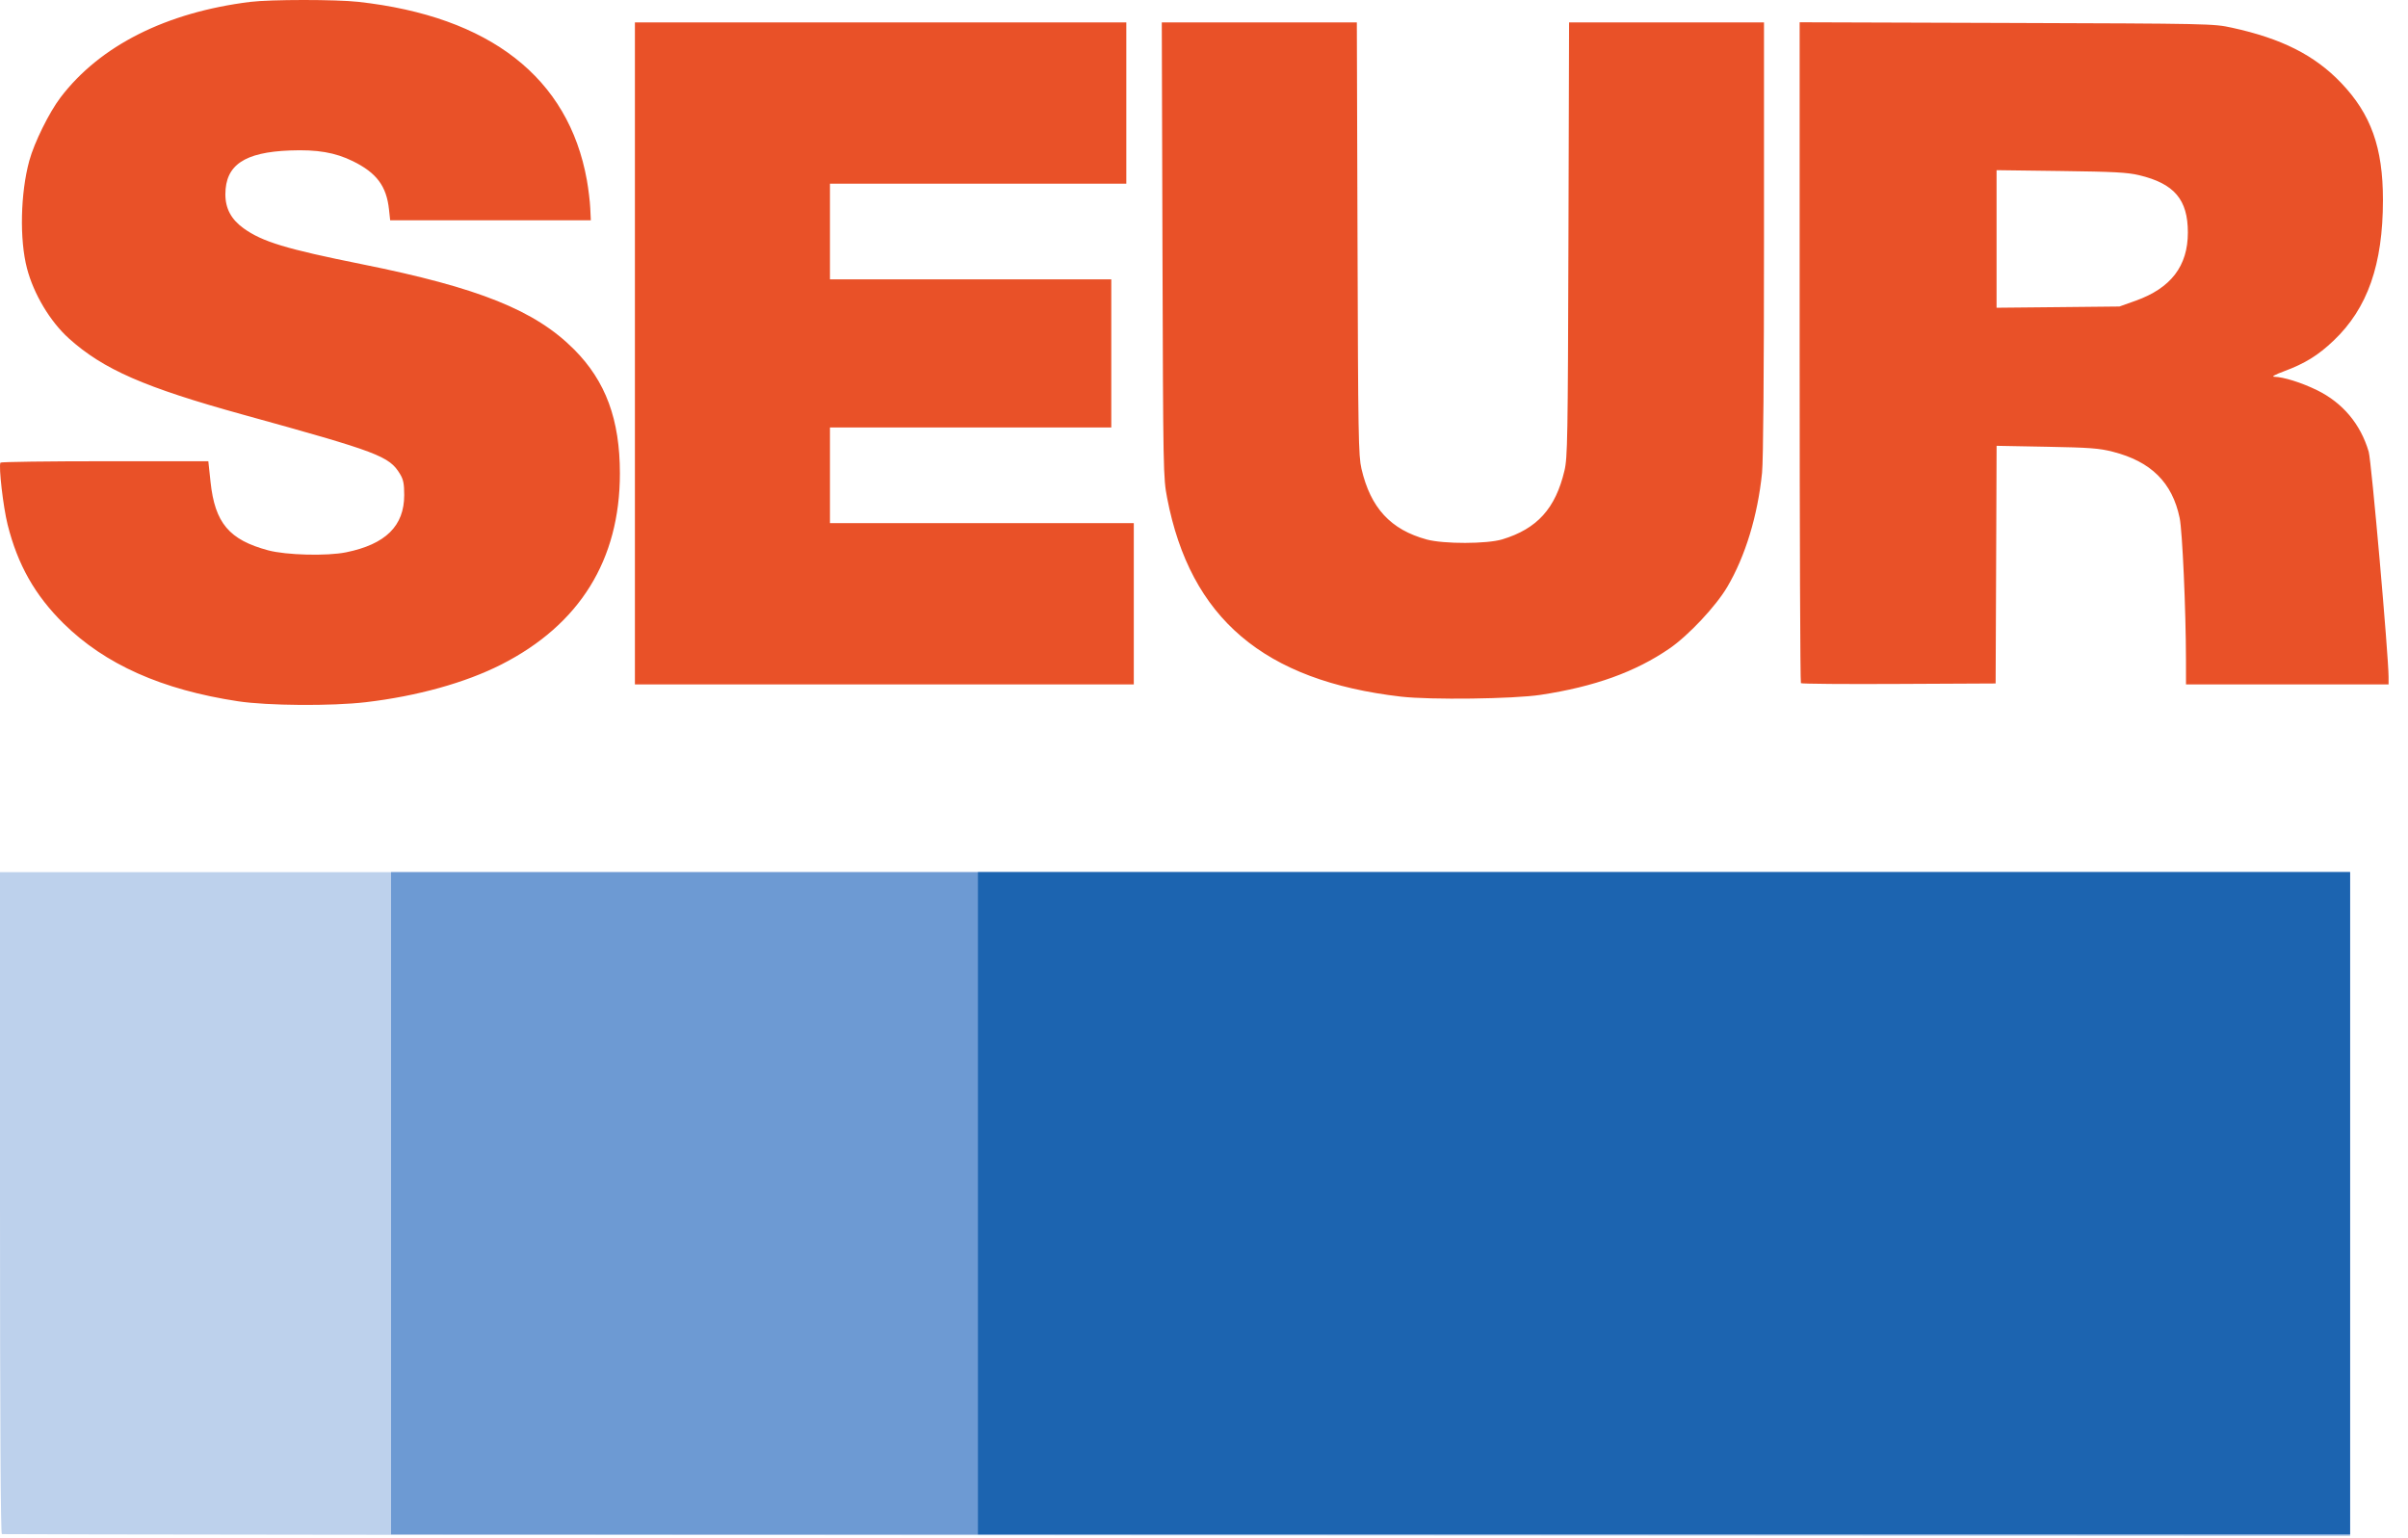
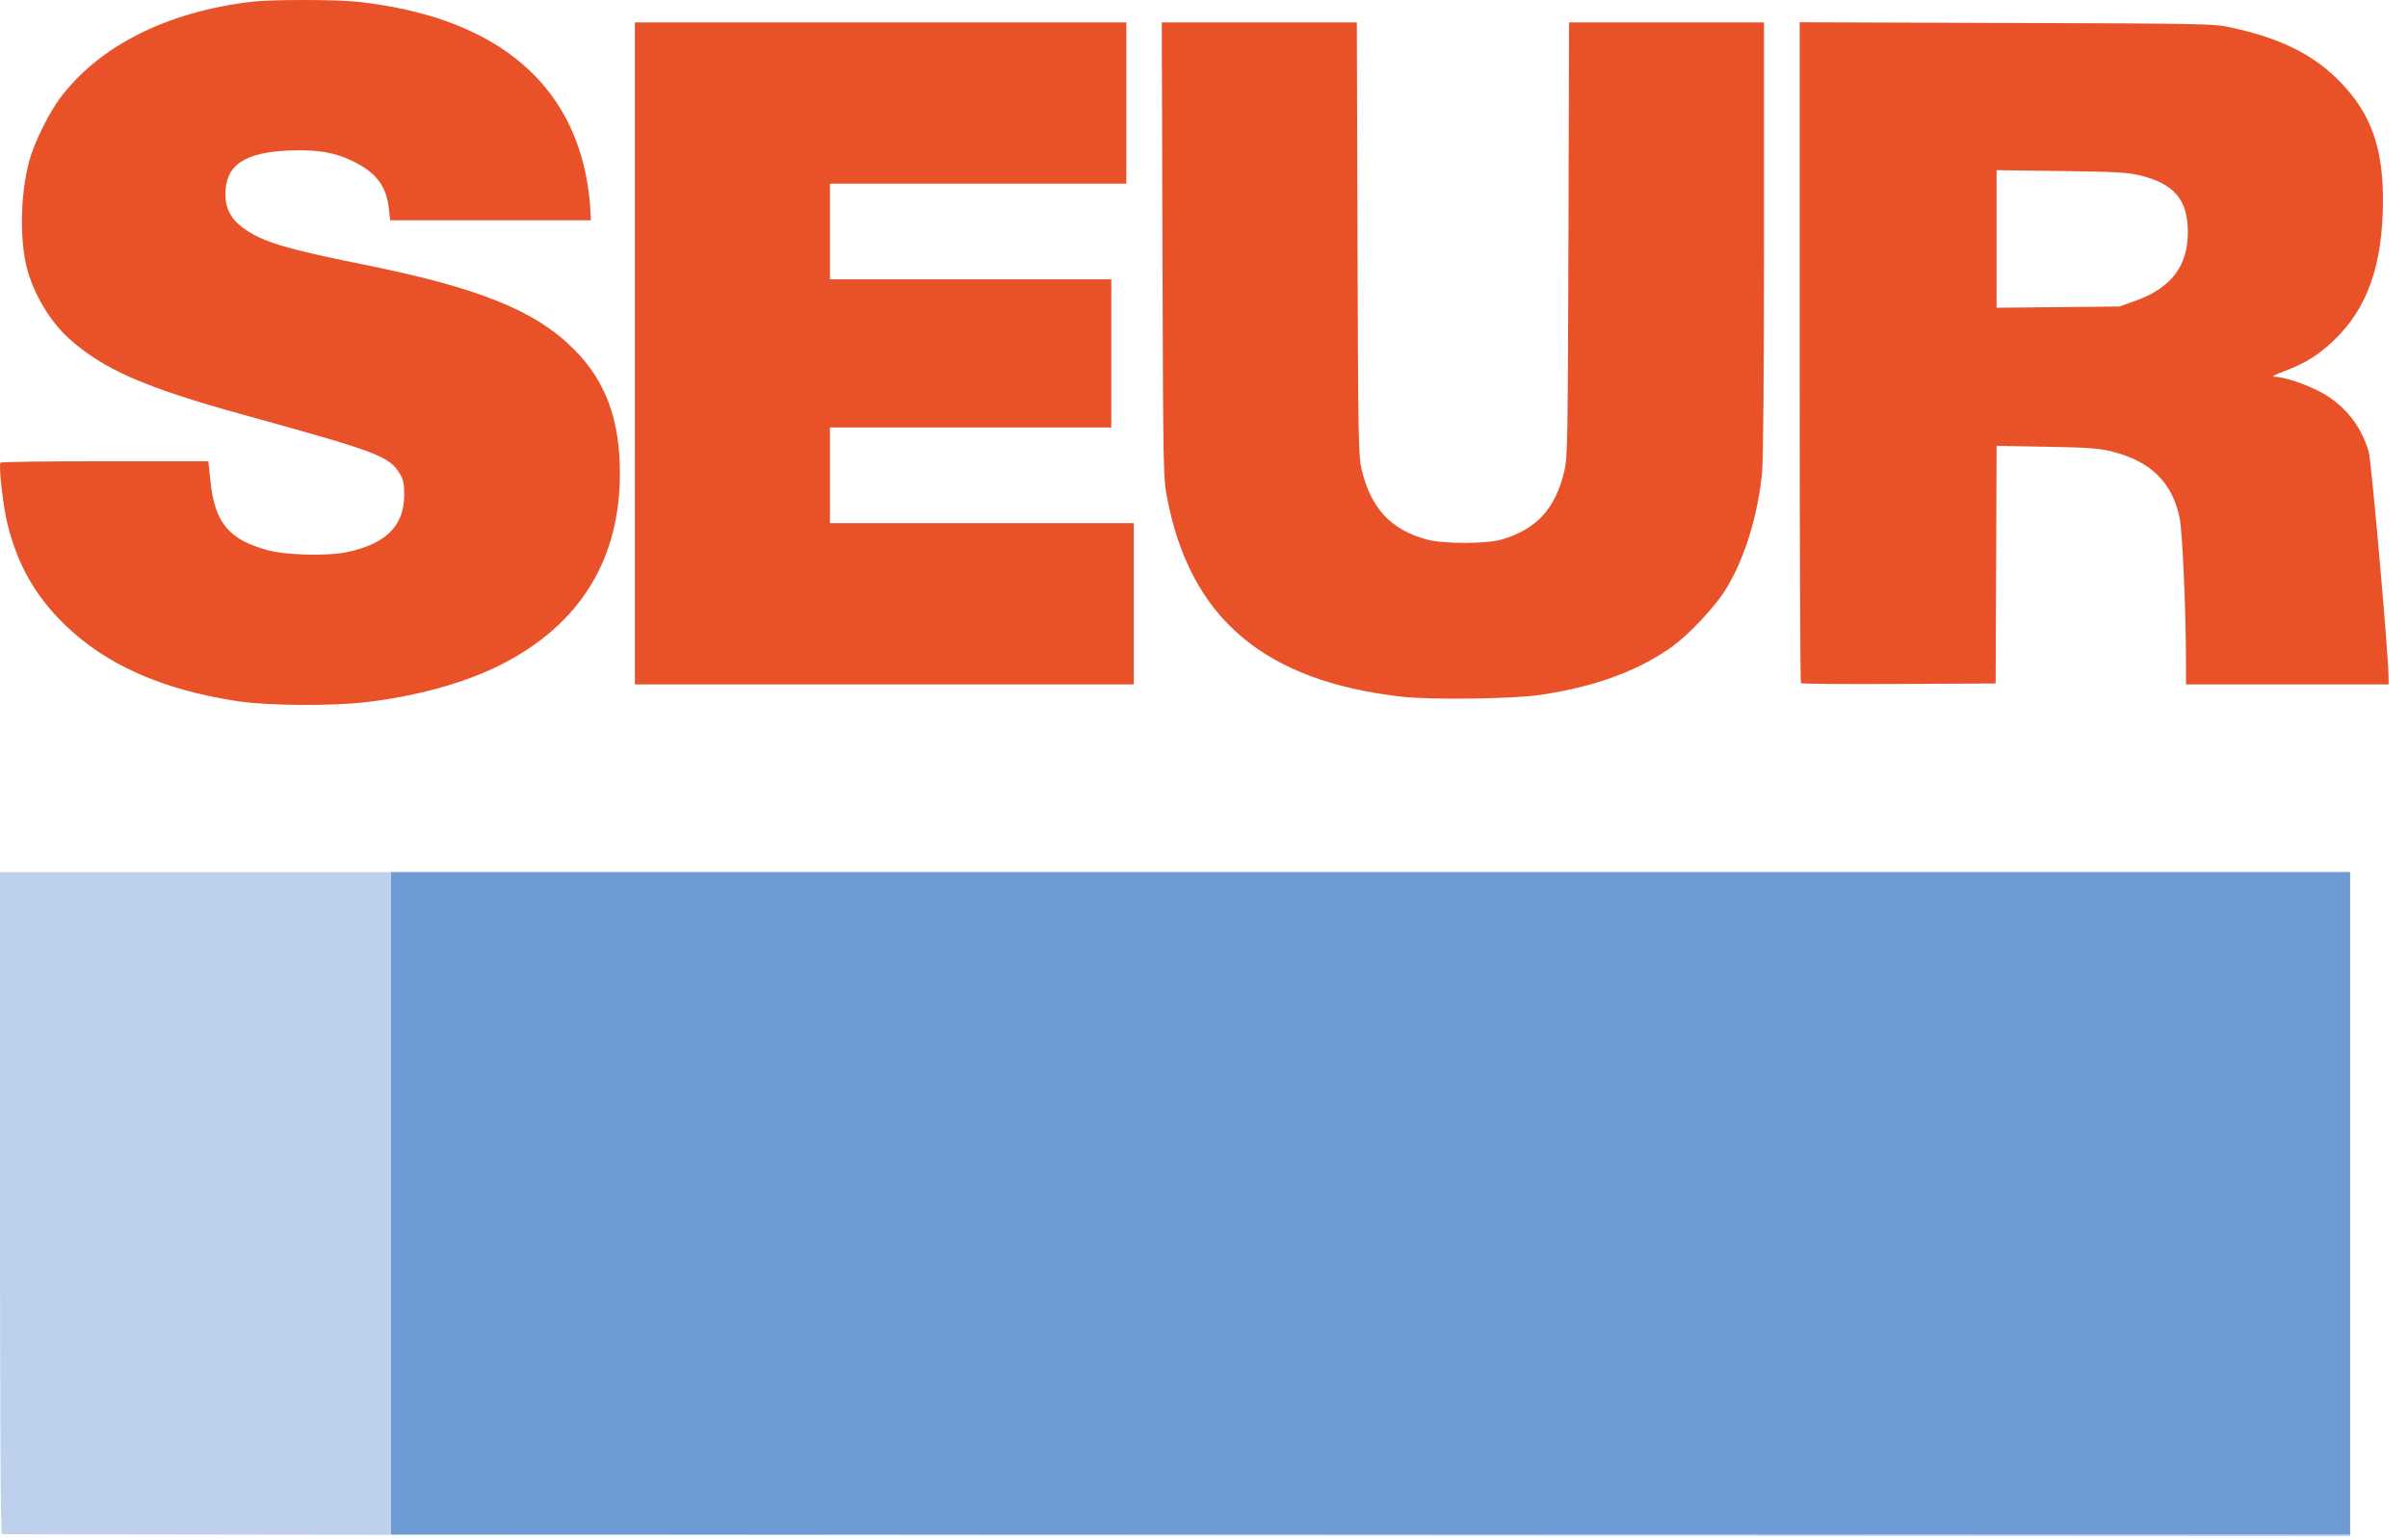
<svg xmlns="http://www.w3.org/2000/svg" width="72" height="46" viewBox="0 0 72 46" fill="none">
  <path d="M63.857 8.993C64.913 8.615 65.418 7.955 65.418 6.952C65.418 5.968 65.012 5.49 63.96 5.239C63.612 5.156 63.21 5.134 61.619 5.114L59.698 5.089V7.146V9.203L61.535 9.185L63.371 9.166L63.857 8.993ZM53.848 20.43C53.827 20.409 53.81 15.954 53.81 10.529V0.666L59.993 0.686C66.086 0.706 66.184 0.708 66.733 0.828C68.219 1.151 69.206 1.649 69.996 2.474C70.894 3.413 71.251 4.411 71.251 5.982C71.25 7.914 70.791 9.222 69.774 10.188C69.31 10.629 68.921 10.869 68.293 11.103C68.02 11.204 67.911 11.265 68 11.267C68.277 11.272 68.817 11.442 69.279 11.668C70.047 12.044 70.581 12.68 70.825 13.509C70.905 13.781 71.419 19.614 71.419 20.248V20.467H68.391H65.362L65.361 19.724C65.359 18.243 65.254 15.878 65.172 15.488C64.951 14.428 64.315 13.799 63.169 13.508C62.766 13.405 62.483 13.384 61.199 13.36L59.699 13.332L59.685 16.885L59.67 20.439L56.778 20.453C55.187 20.462 53.869 20.451 53.848 20.43ZM18.984 10.569V0.671H26.331H33.677V3.082V5.494H29.247H24.816V6.924V8.354H29.022H33.228V10.569V12.784H29.022H24.816V14.214V15.644H29.359H33.901V18.055V20.467H26.443H18.984V10.569ZM41.893 20.833C37.791 20.36 35.59 18.49 34.898 14.893C34.781 14.283 34.779 14.134 34.758 7.47L34.738 0.671H37.654H40.57L40.59 7.134C40.608 13.049 40.618 13.633 40.708 14.018C40.982 15.191 41.581 15.84 42.661 16.134C43.169 16.271 44.46 16.269 44.921 16.129C45.962 15.813 46.51 15.207 46.778 14.074C46.87 13.686 46.879 13.143 46.897 7.162L46.916 0.671H49.83H52.744V7.114C52.744 11.187 52.723 13.771 52.686 14.138C52.557 15.417 52.186 16.635 51.647 17.55C51.309 18.125 50.492 18.997 49.926 19.388C48.901 20.095 47.671 20.537 46.06 20.78C45.243 20.903 42.775 20.934 41.893 20.833ZM7.121 20.972C4.837 20.626 3.143 19.87 1.9 18.645C1.045 17.801 0.528 16.888 0.227 15.686C0.096 15.162 -0.045 13.945 0.013 13.835C0.026 13.812 1.429 13.793 3.133 13.793H6.229L6.295 14.412C6.426 15.64 6.852 16.145 8.02 16.458C8.558 16.602 9.776 16.633 10.347 16.517C11.529 16.277 12.086 15.729 12.086 14.806C12.086 14.466 12.061 14.341 11.96 14.174C11.636 13.64 11.321 13.521 7.263 12.399C4.319 11.585 3.088 11.046 2.059 10.12C1.5 9.616 1.007 8.793 0.807 8.025C0.581 7.162 0.611 5.776 0.877 4.803C1.025 4.262 1.47 3.361 1.81 2.914C2.99 1.364 4.969 0.368 7.486 0.056C8.088 -0.018 10.049 -0.019 10.712 0.055C14.65 0.491 16.998 2.323 17.548 5.388C17.594 5.647 17.64 6.022 17.649 6.223L17.666 6.587H14.666H11.666L11.631 6.264C11.556 5.563 11.26 5.168 10.549 4.819C10.017 4.558 9.486 4.468 8.665 4.5C7.307 4.553 6.741 4.937 6.739 5.807C6.737 6.233 6.913 6.561 7.284 6.828C7.844 7.23 8.556 7.446 10.83 7.903C14.318 8.604 16.001 9.28 17.166 10.45C18.111 11.399 18.535 12.547 18.535 14.158C18.535 16.744 17.333 18.681 14.987 19.873C13.913 20.418 12.471 20.819 10.937 20.999C9.91 21.119 8.003 21.105 7.121 20.972Z" fill="#E95128" />
-   <path d="M0.056 45.877C0.019 45.865 0 42.514 0 35.969V26.081H35.134H70.269V36.009V45.938L35.19 45.917C15.897 45.905 0.087 45.887 0.056 45.877Z" fill="#BDD1EC" />
+   <path d="M0.056 45.877C0.019 45.865 0 42.514 0 35.969V26.081H35.134H70.269V36.009V45.938L35.19 45.917C15.897 45.905 0.087 45.887 0.056 45.877" fill="#BDD1EC" />
  <path d="M70.268 26.081H11.693V45.886H70.268V26.081Z" fill="#6D9AD3" />
-   <path d="M70.268 26.081H29.241V45.886H70.268V26.081Z" fill="#1C64B0" />
</svg>